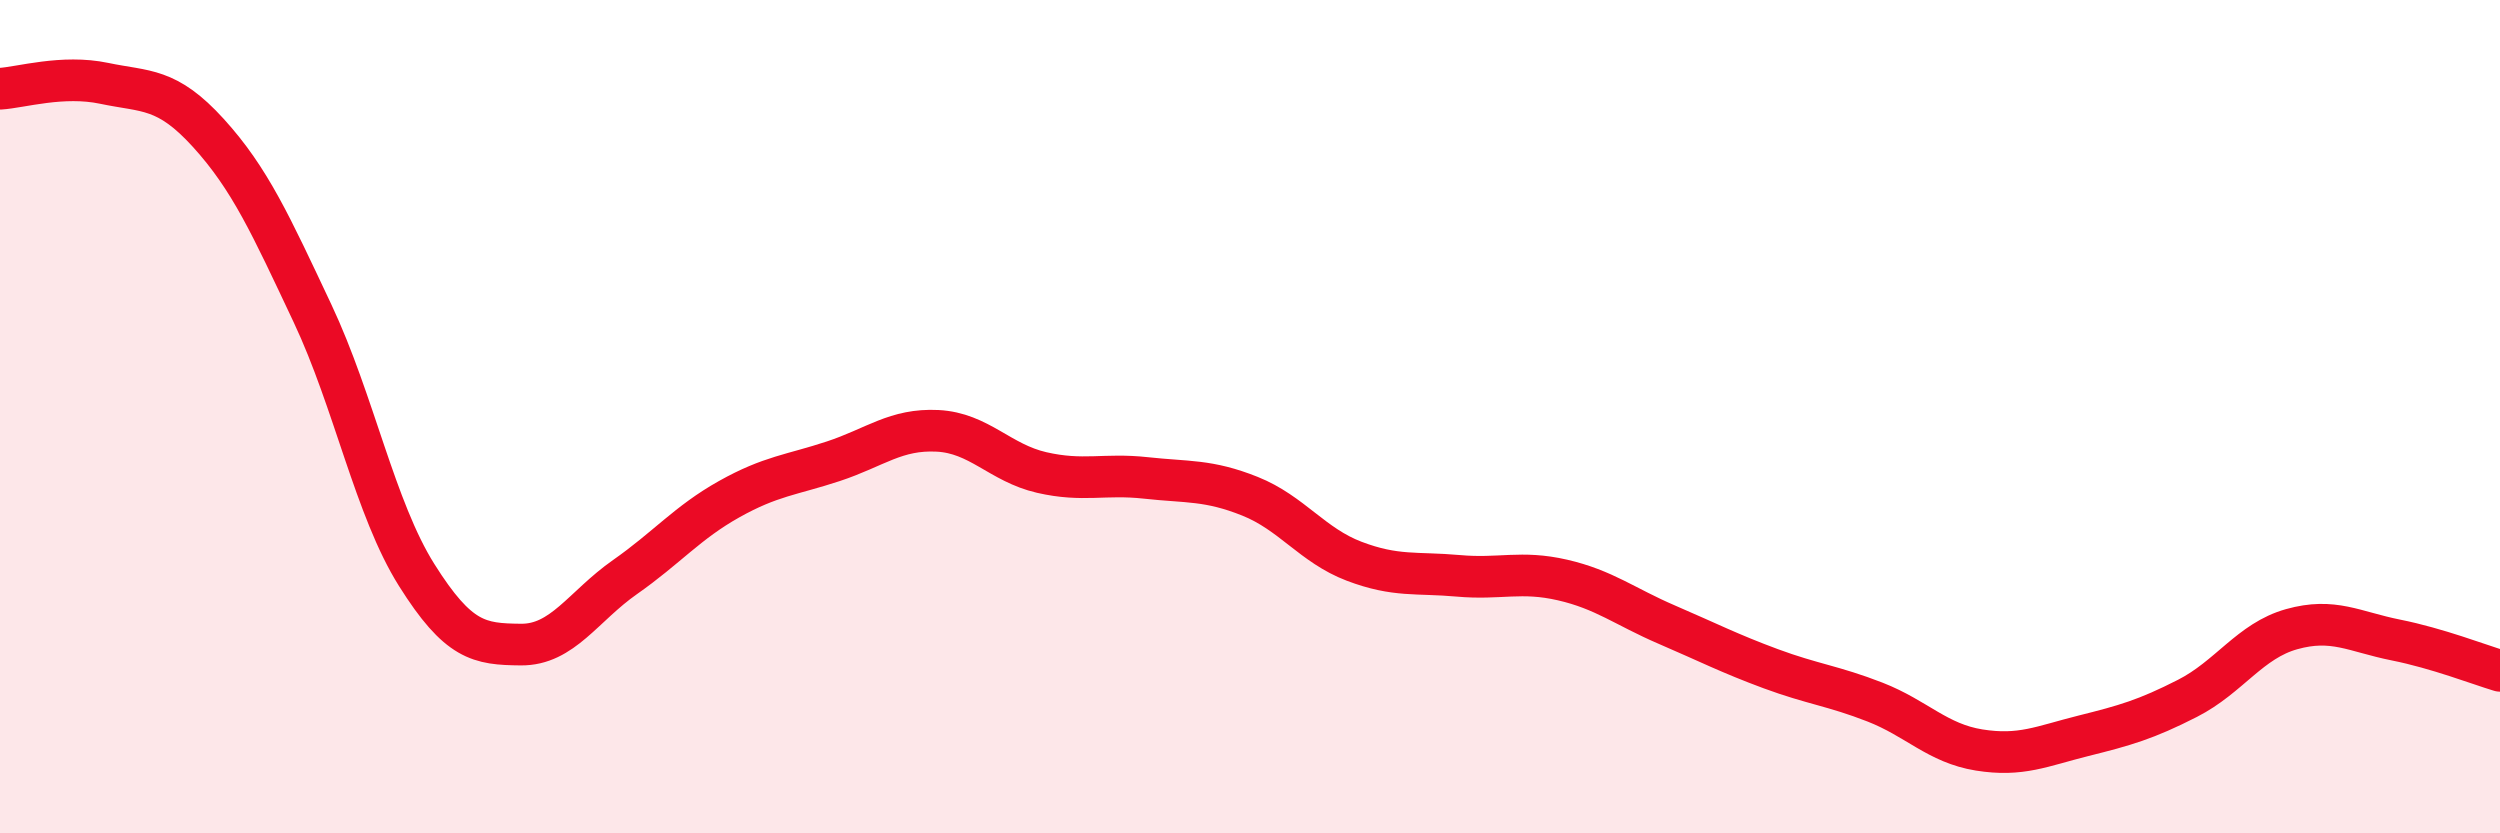
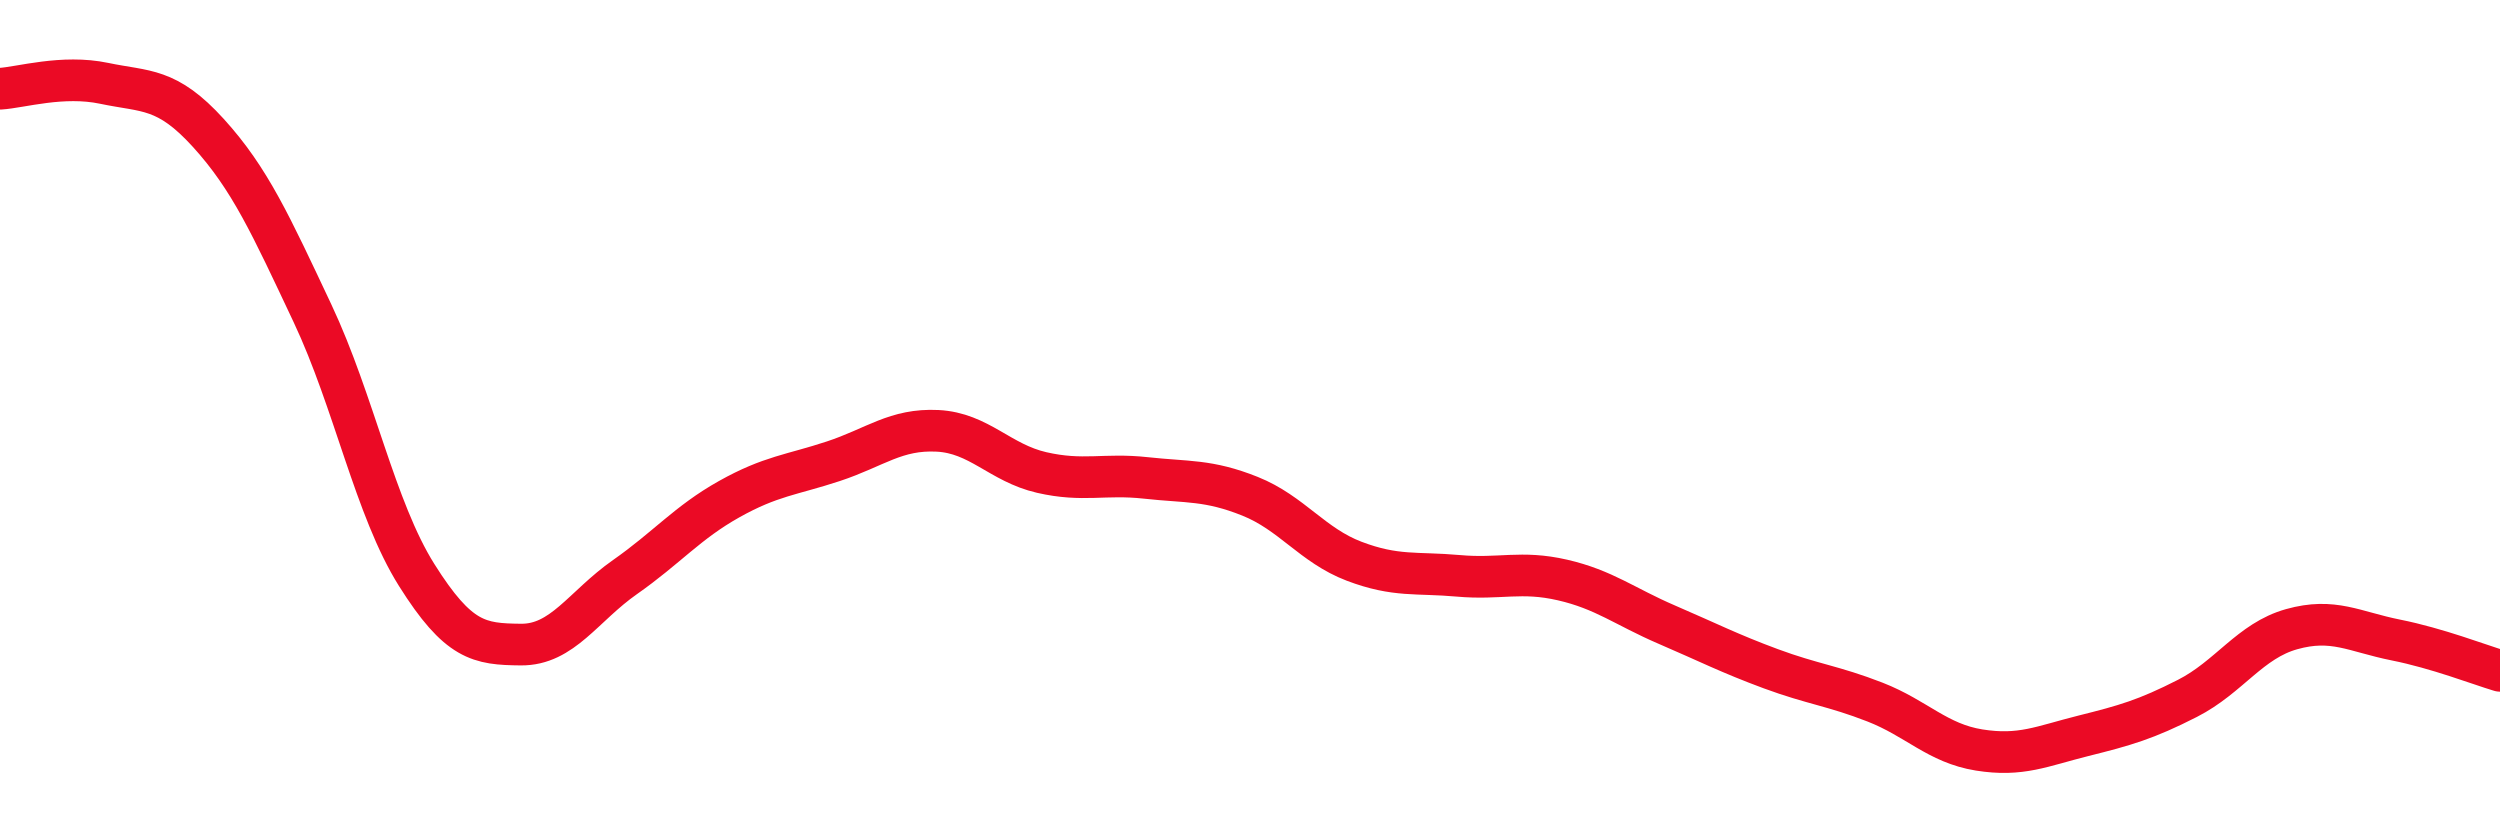
<svg xmlns="http://www.w3.org/2000/svg" width="60" height="20" viewBox="0 0 60 20">
-   <path d="M 0,2.13 C 0.5,2.1 1.5,1.79 2.5,2 C 3.5,2.21 4,2.09 5,3.19 C 6,4.29 6.5,5.4 7.5,7.52 C 8.5,9.64 9,12.21 10,13.8 C 11,15.39 11.5,15.46 12.5,15.47 C 13.5,15.48 14,14.55 15,13.85 C 16,13.15 16.5,12.54 17.5,11.98 C 18.5,11.42 19,11.4 20,11.07 C 21,10.74 21.5,10.29 22.5,10.34 C 23.5,10.39 24,11.11 25,11.34 C 26,11.57 26.5,11.36 27.5,11.47 C 28.5,11.58 29,11.51 30,11.91 C 31,12.31 31.5,13.09 32.5,13.47 C 33.5,13.85 34,13.73 35,13.82 C 36,13.91 36.5,13.69 37.5,13.92 C 38.5,14.15 39,14.56 40,14.99 C 41,15.42 41.5,15.68 42.5,16.05 C 43.5,16.42 44,16.46 45,16.85 C 46,17.24 46.5,17.84 47.5,18 C 48.5,18.16 49,17.91 50,17.66 C 51,17.41 51.5,17.27 52.5,16.76 C 53.5,16.25 54,15.38 55,15.1 C 56,14.82 56.5,15.16 57.5,15.36 C 58.5,15.56 59.5,15.95 60,16.1L60 20L0 20Z" fill="#EB0A25" opacity="0.1" stroke-linecap="round" stroke-linejoin="round" />
  <path d="M 0,2.13 C 0.5,2.1 1.5,1.79 2.5,2 C 3.5,2.21 4,2.09 5,3.19 C 6,4.29 6.5,5.4 7.5,7.52 C 8.5,9.64 9,12.21 10,13.8 C 11,15.39 11.5,15.46 12.5,15.47 C 13.5,15.48 14,14.55 15,13.85 C 16,13.15 16.5,12.54 17.5,11.98 C 18.5,11.42 19,11.4 20,11.07 C 21,10.74 21.5,10.29 22.5,10.34 C 23.5,10.39 24,11.11 25,11.34 C 26,11.57 26.5,11.36 27.5,11.47 C 28.5,11.58 29,11.51 30,11.91 C 31,12.31 31.5,13.09 32.5,13.47 C 33.5,13.85 34,13.73 35,13.82 C 36,13.91 36.5,13.69 37.5,13.92 C 38.5,14.15 39,14.56 40,14.99 C 41,15.42 41.5,15.68 42.5,16.05 C 43.5,16.42 44,16.46 45,16.85 C 46,17.24 46.5,17.84 47.5,18 C 48.5,18.16 49,17.91 50,17.66 C 51,17.41 51.5,17.27 52.5,16.76 C 53.5,16.25 54,15.38 55,15.1 C 56,14.82 56.5,15.16 57.5,15.36 C 58.5,15.56 59.5,15.95 60,16.1" stroke="#EB0A25" stroke-width="1" fill="none" stroke-linecap="round" stroke-linejoin="round" />
</svg>